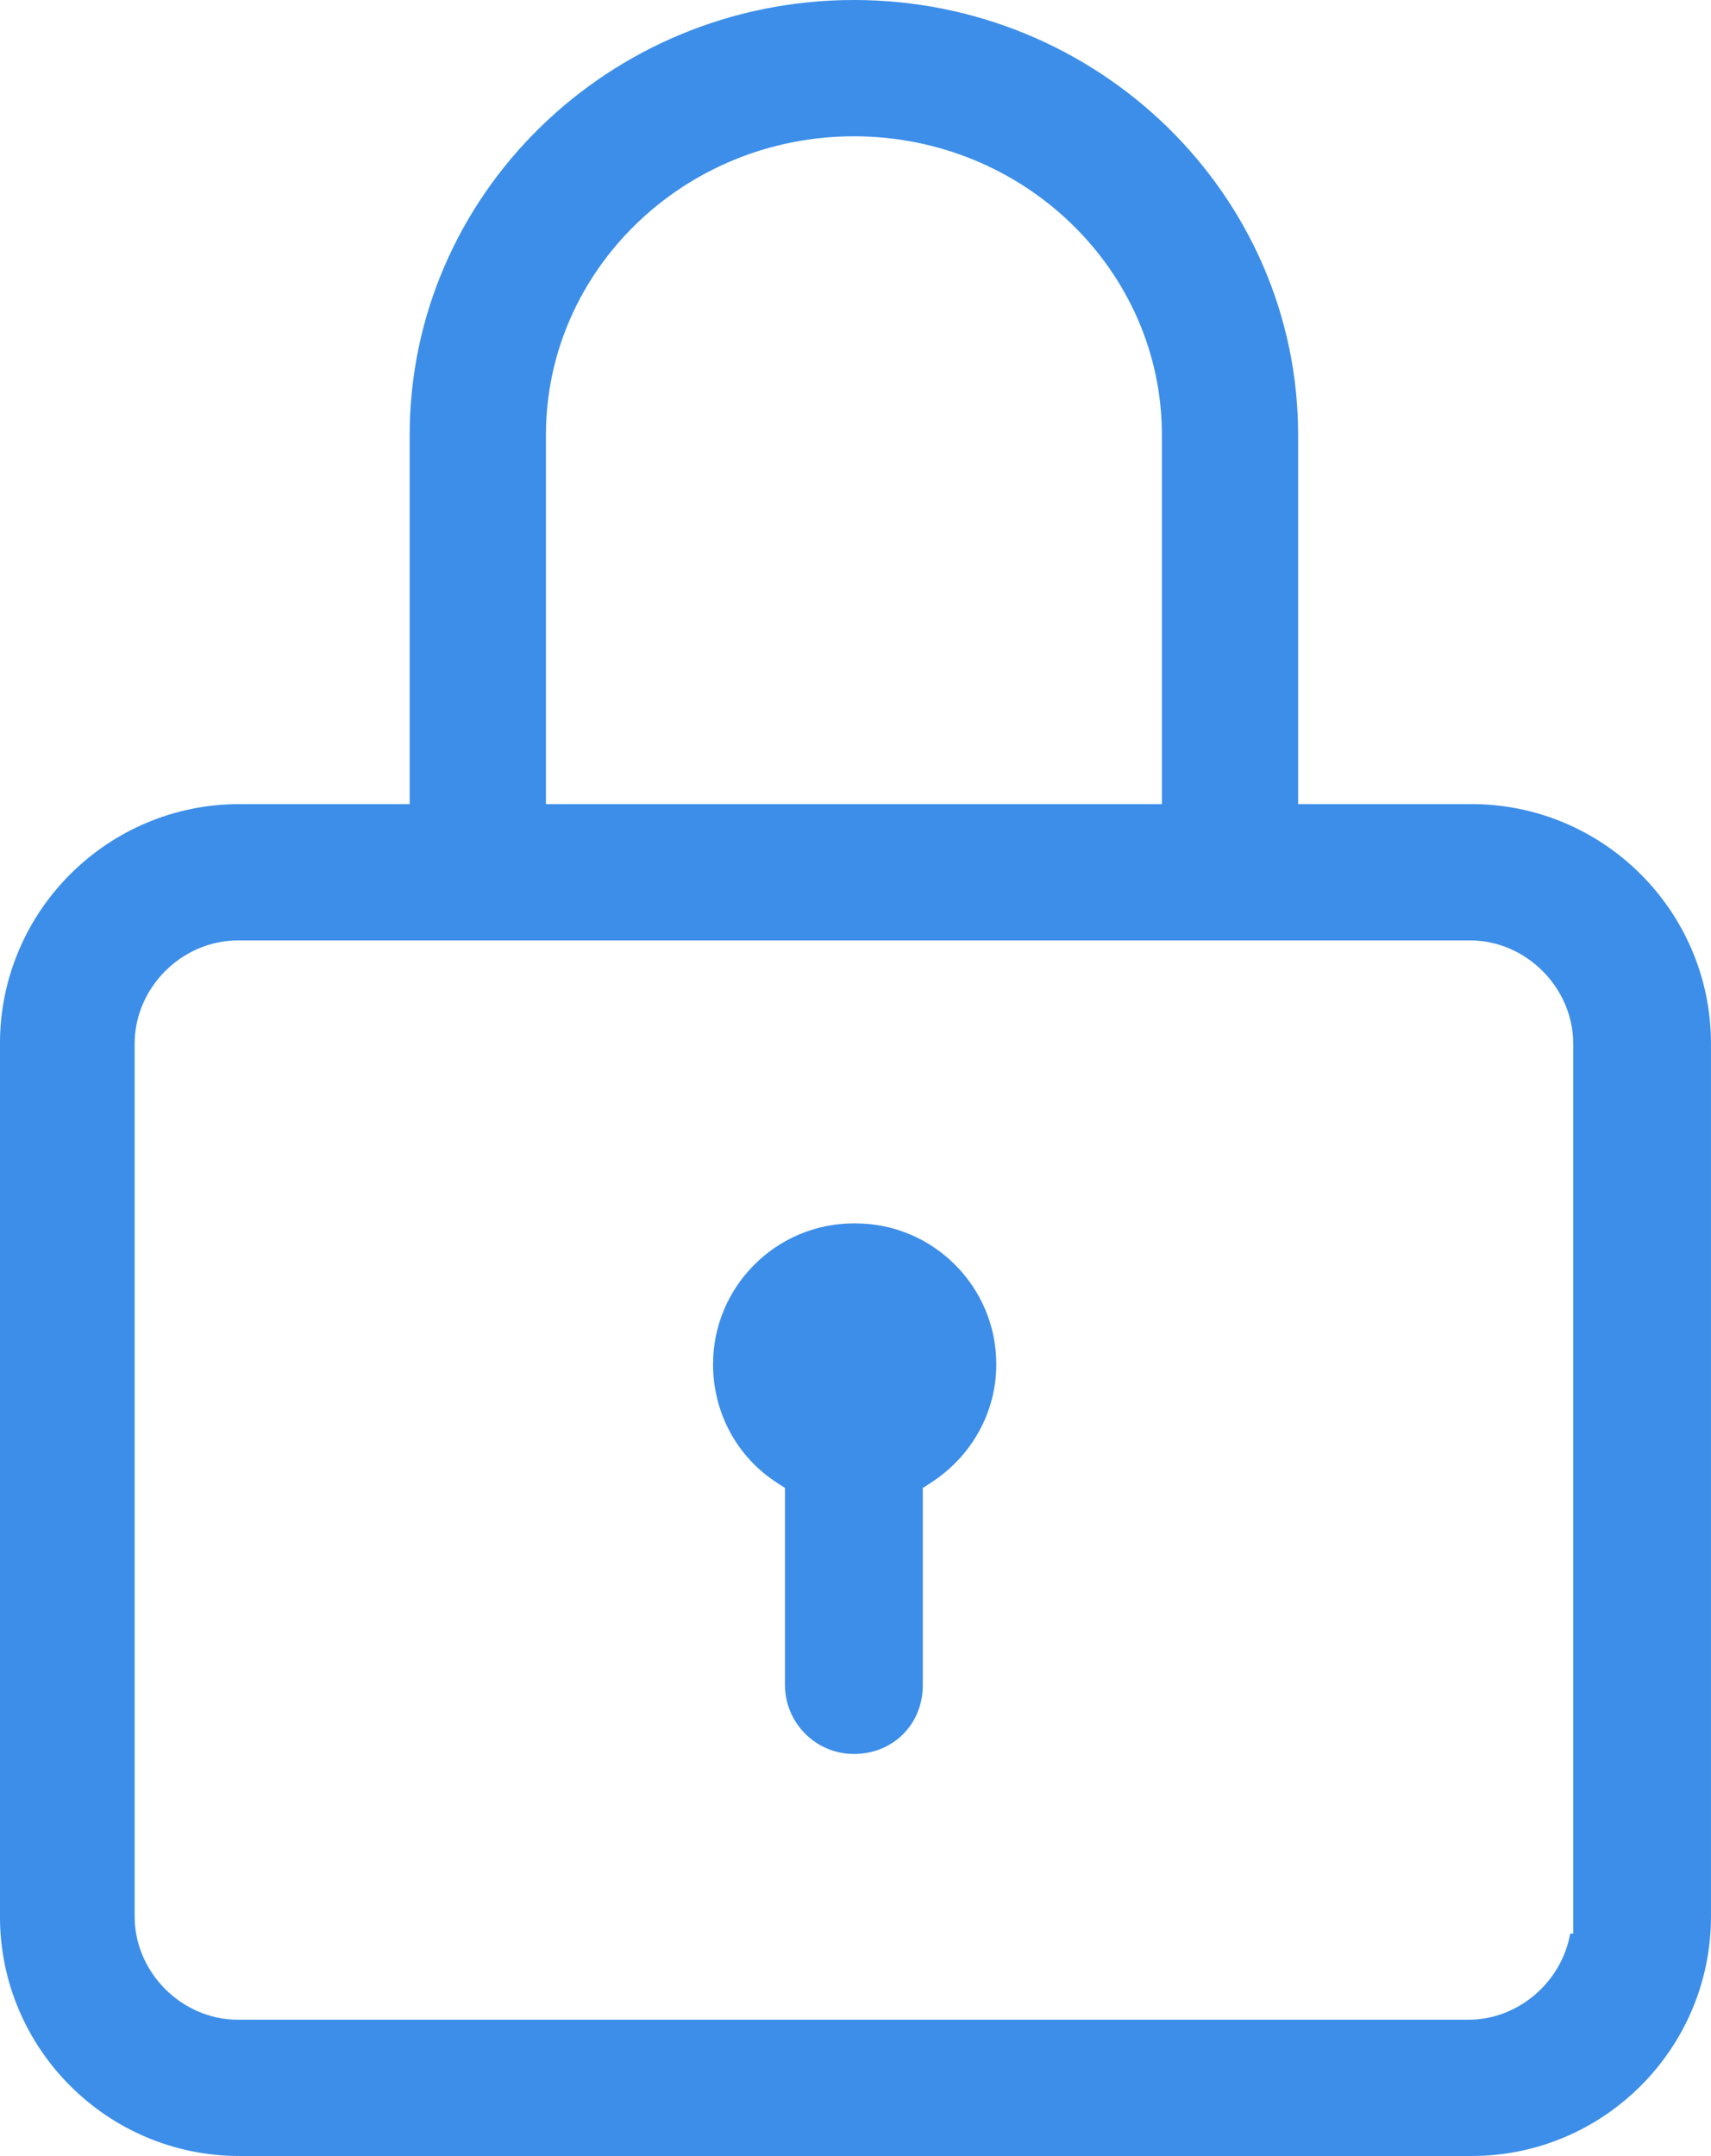
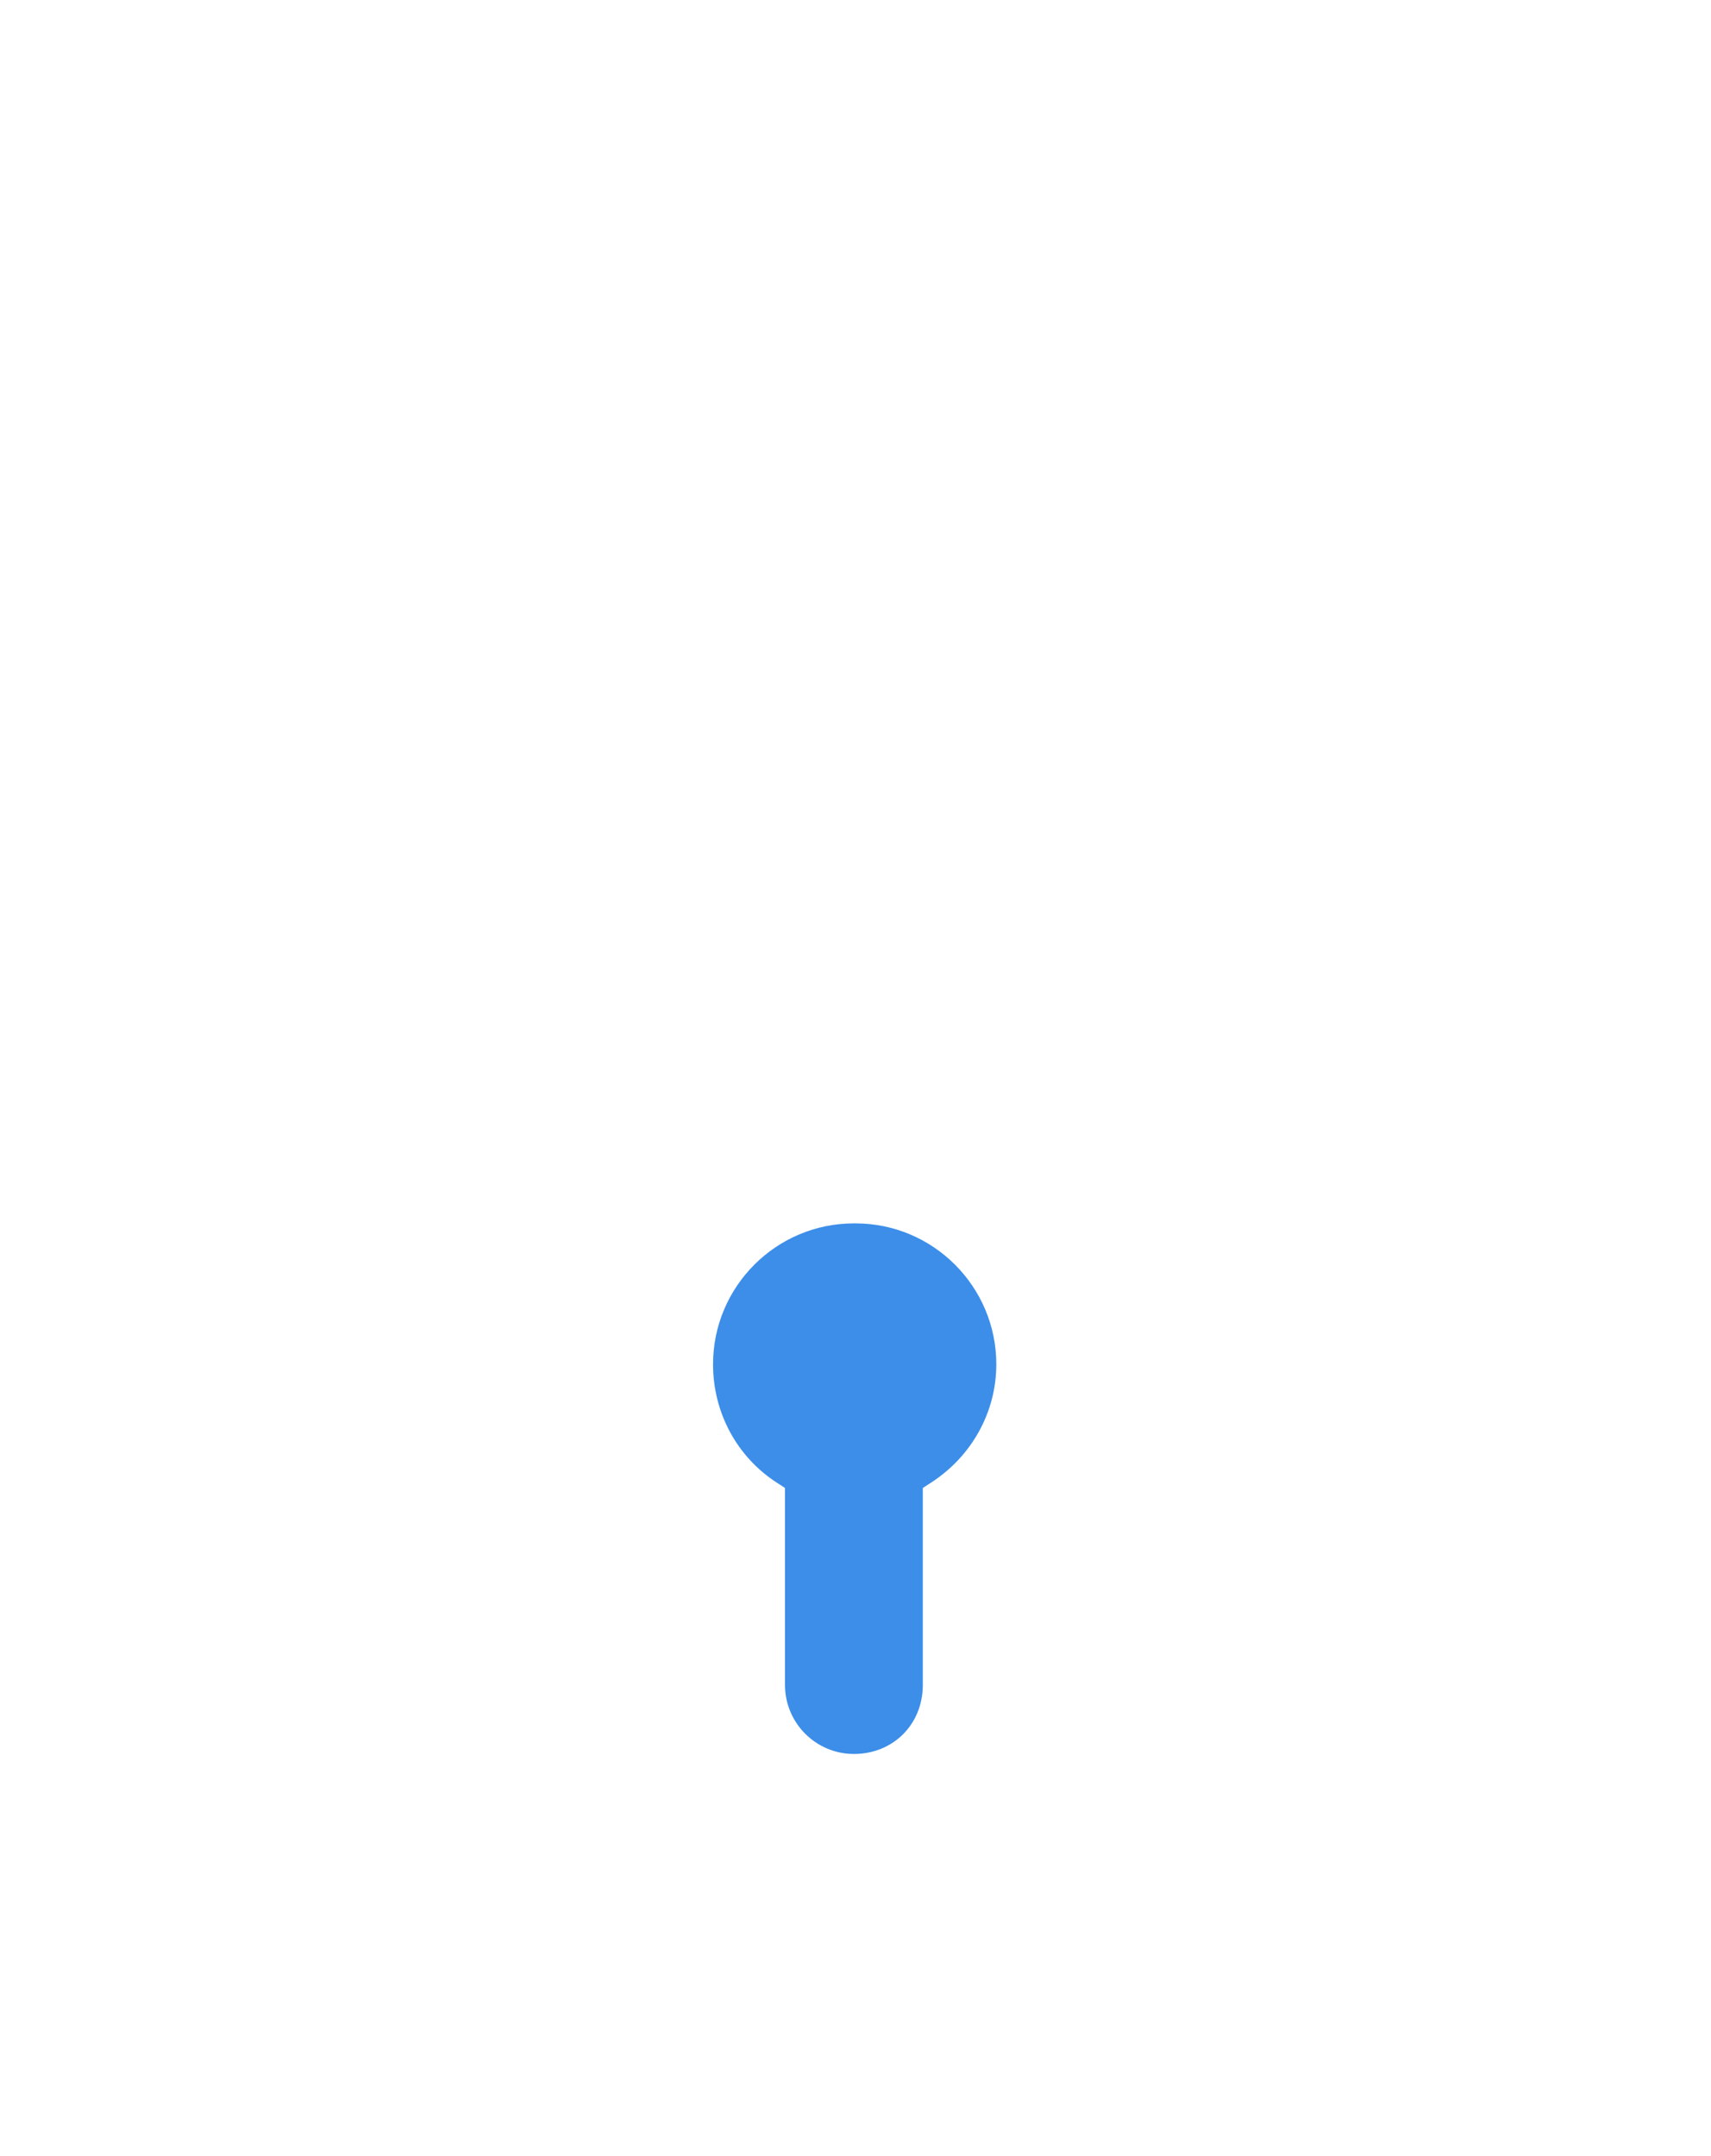
<svg xmlns="http://www.w3.org/2000/svg" id="Ebene_1" version="1.1" viewBox="0 0 50.794 64">
  <defs>
    <style>
      .st0 {
        fill: #3c8ee9;
      }
    </style>
  </defs>
-   <path class="st0" d="M12.163,23.87h-5.058c-3.918,0-7.106,3.188-7.106,7.108v25.914c0,3.92,3.188,7.108,7.106,7.108h36.582c3.919,0,7.106-3.188,7.106-7.108v-25.914c0-3.92-3.188-7.108-7.106-7.108h-5.15v-10.957c0-7.121-5.916-12.913-13.188-12.913s-13.187,5.793-13.187,12.913v10.957ZM16.207,12.913c0-4.889,4.102-8.867,9.143-8.867s9.143,3.978,9.143,8.867v10.957h-18.286v-10.957ZM43.642,27.916c1.659,0,3.061,1.402,3.061,3.062v26.422h-.09c-.25,1.429-1.531,2.555-3.017,2.555H7.059c-1.66,0-3.062-1.403-3.062-3.062v-25.914c0-1.66,1.402-3.062,3.062-3.062h36.583Z" />
  <path class="st0" d="M27.396,44.17l.233-.151c1.22-.785,1.948-2.101,1.948-3.521,0-2.306-1.875-4.182-4.181-4.182h-.047c-2.306,0-4.181,1.876-4.181,4.182,0,1.438.711,2.755,1.903,3.521l.233.151v5.849c0,1.129.918,2.047,2.045,2.047,1.167,0,2.046-.88,2.046-2.047v-5.849Z" />
</svg>